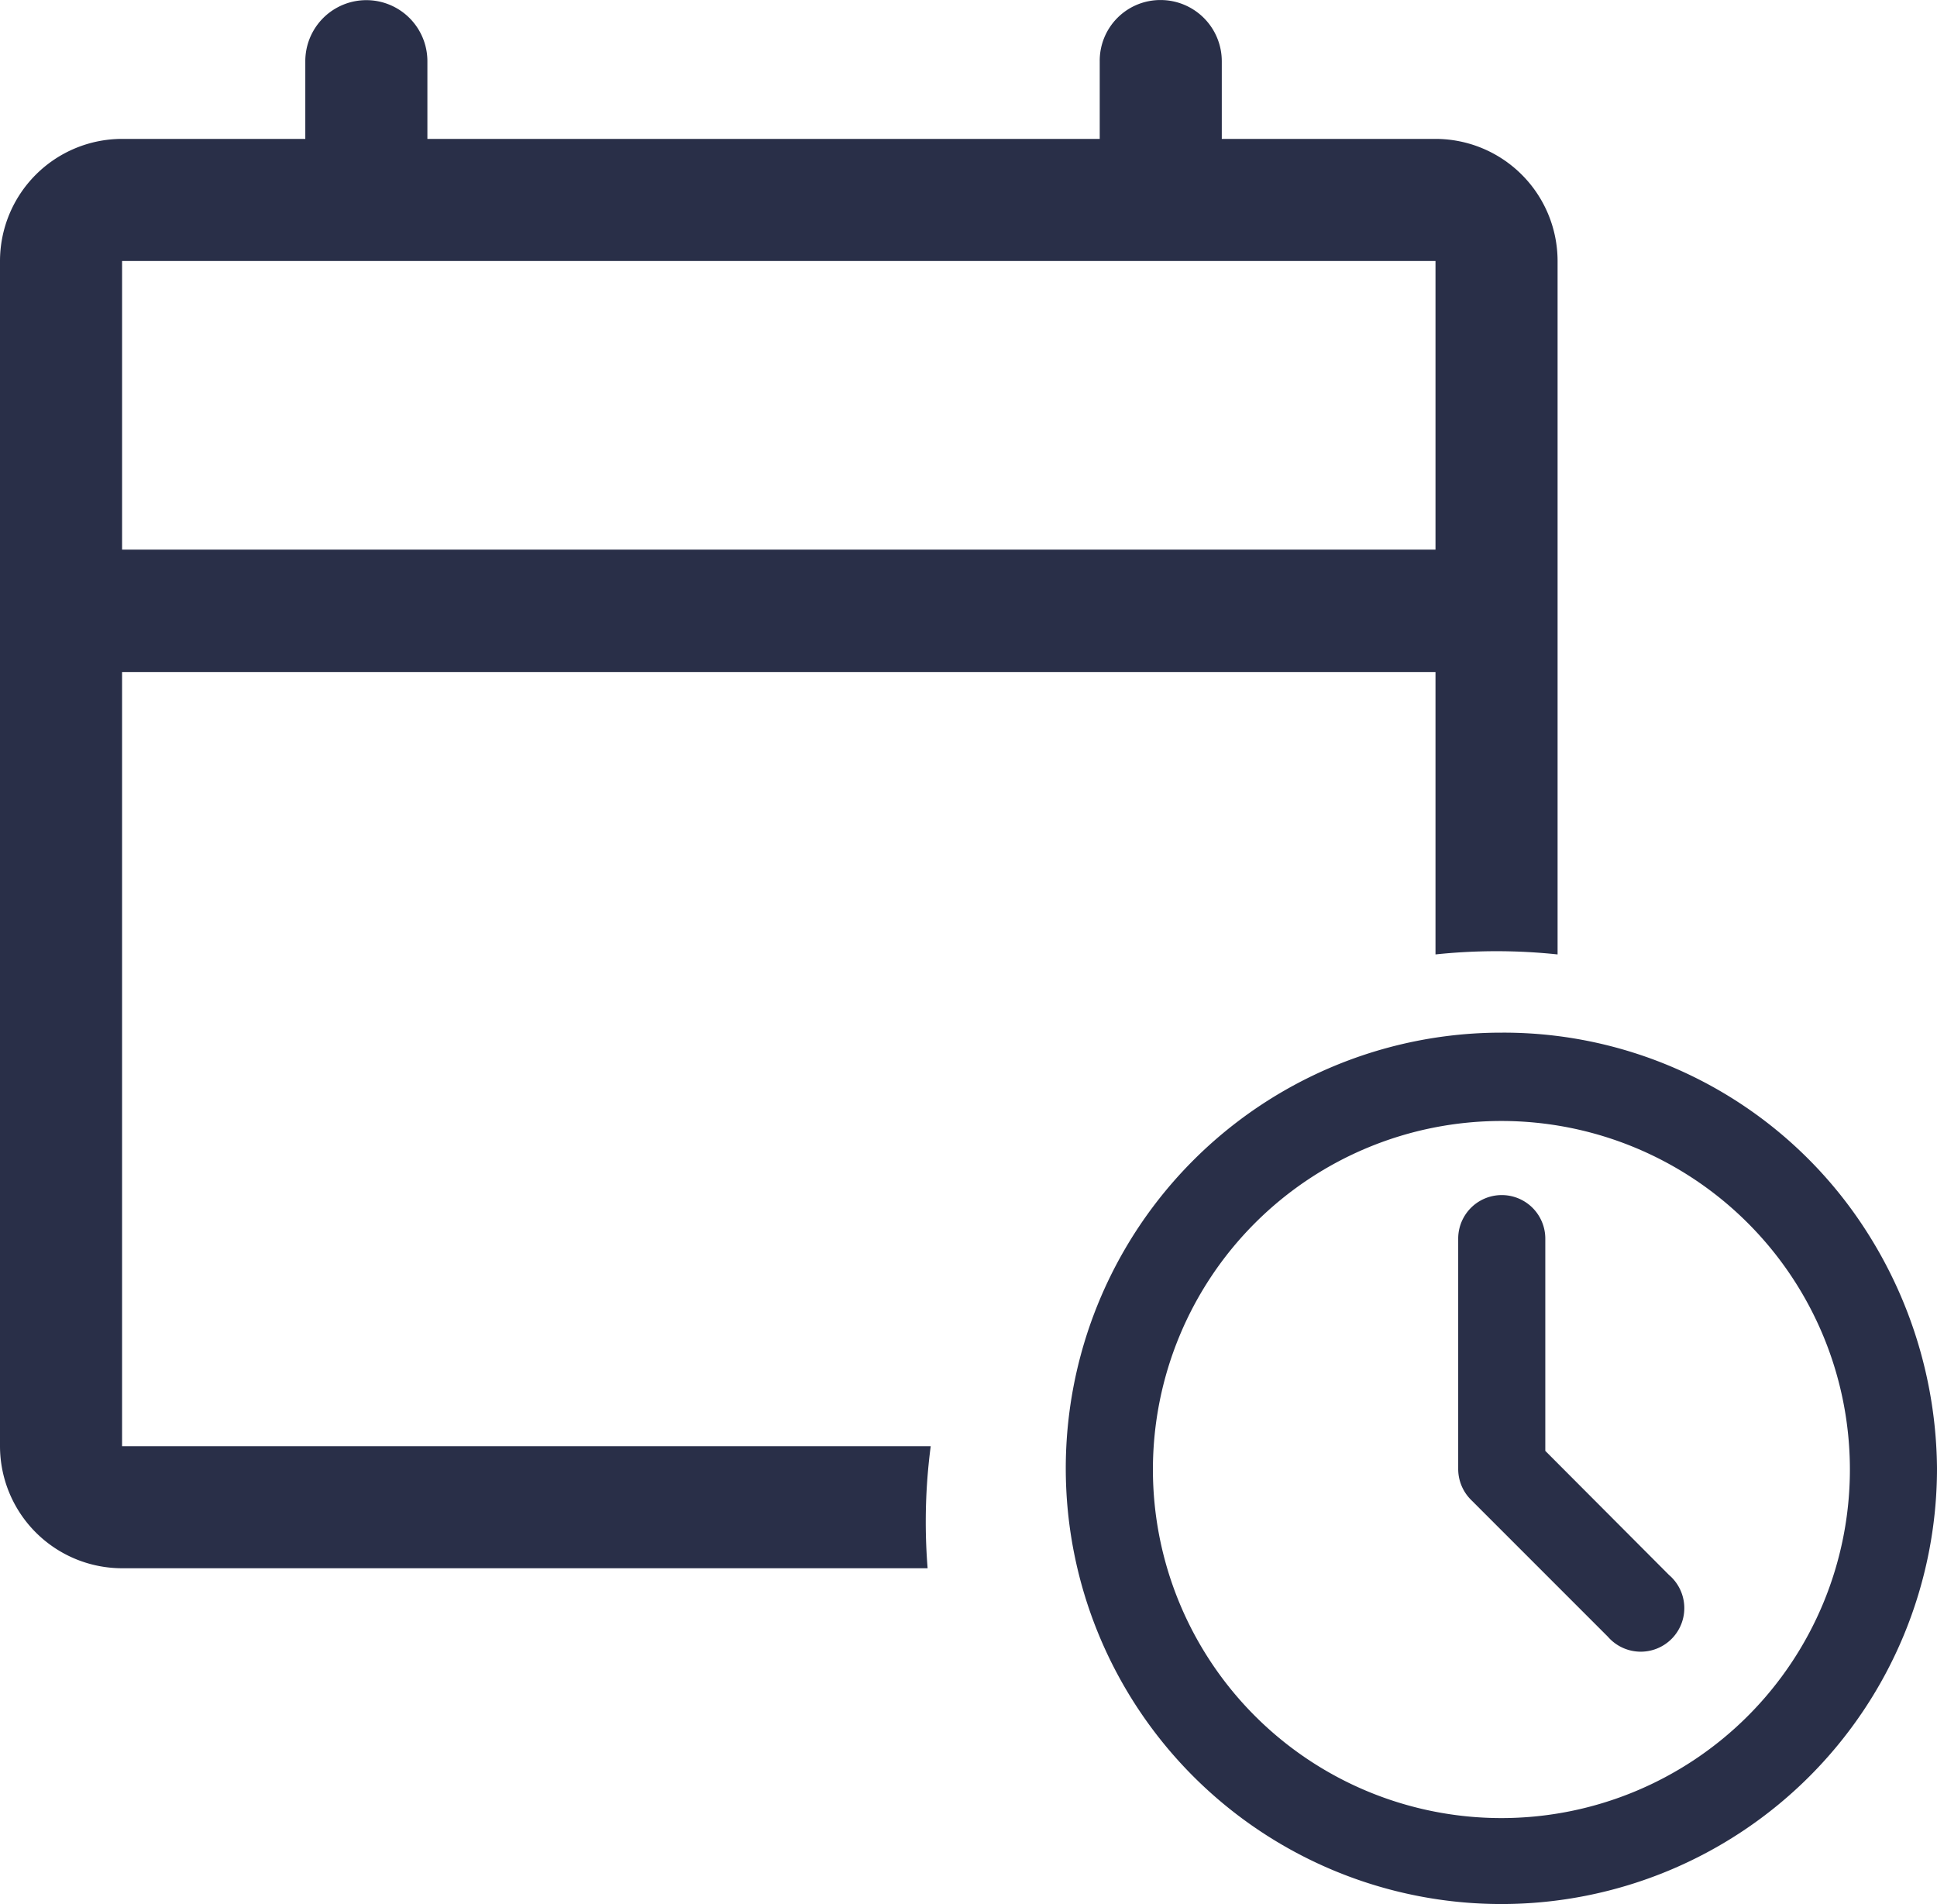
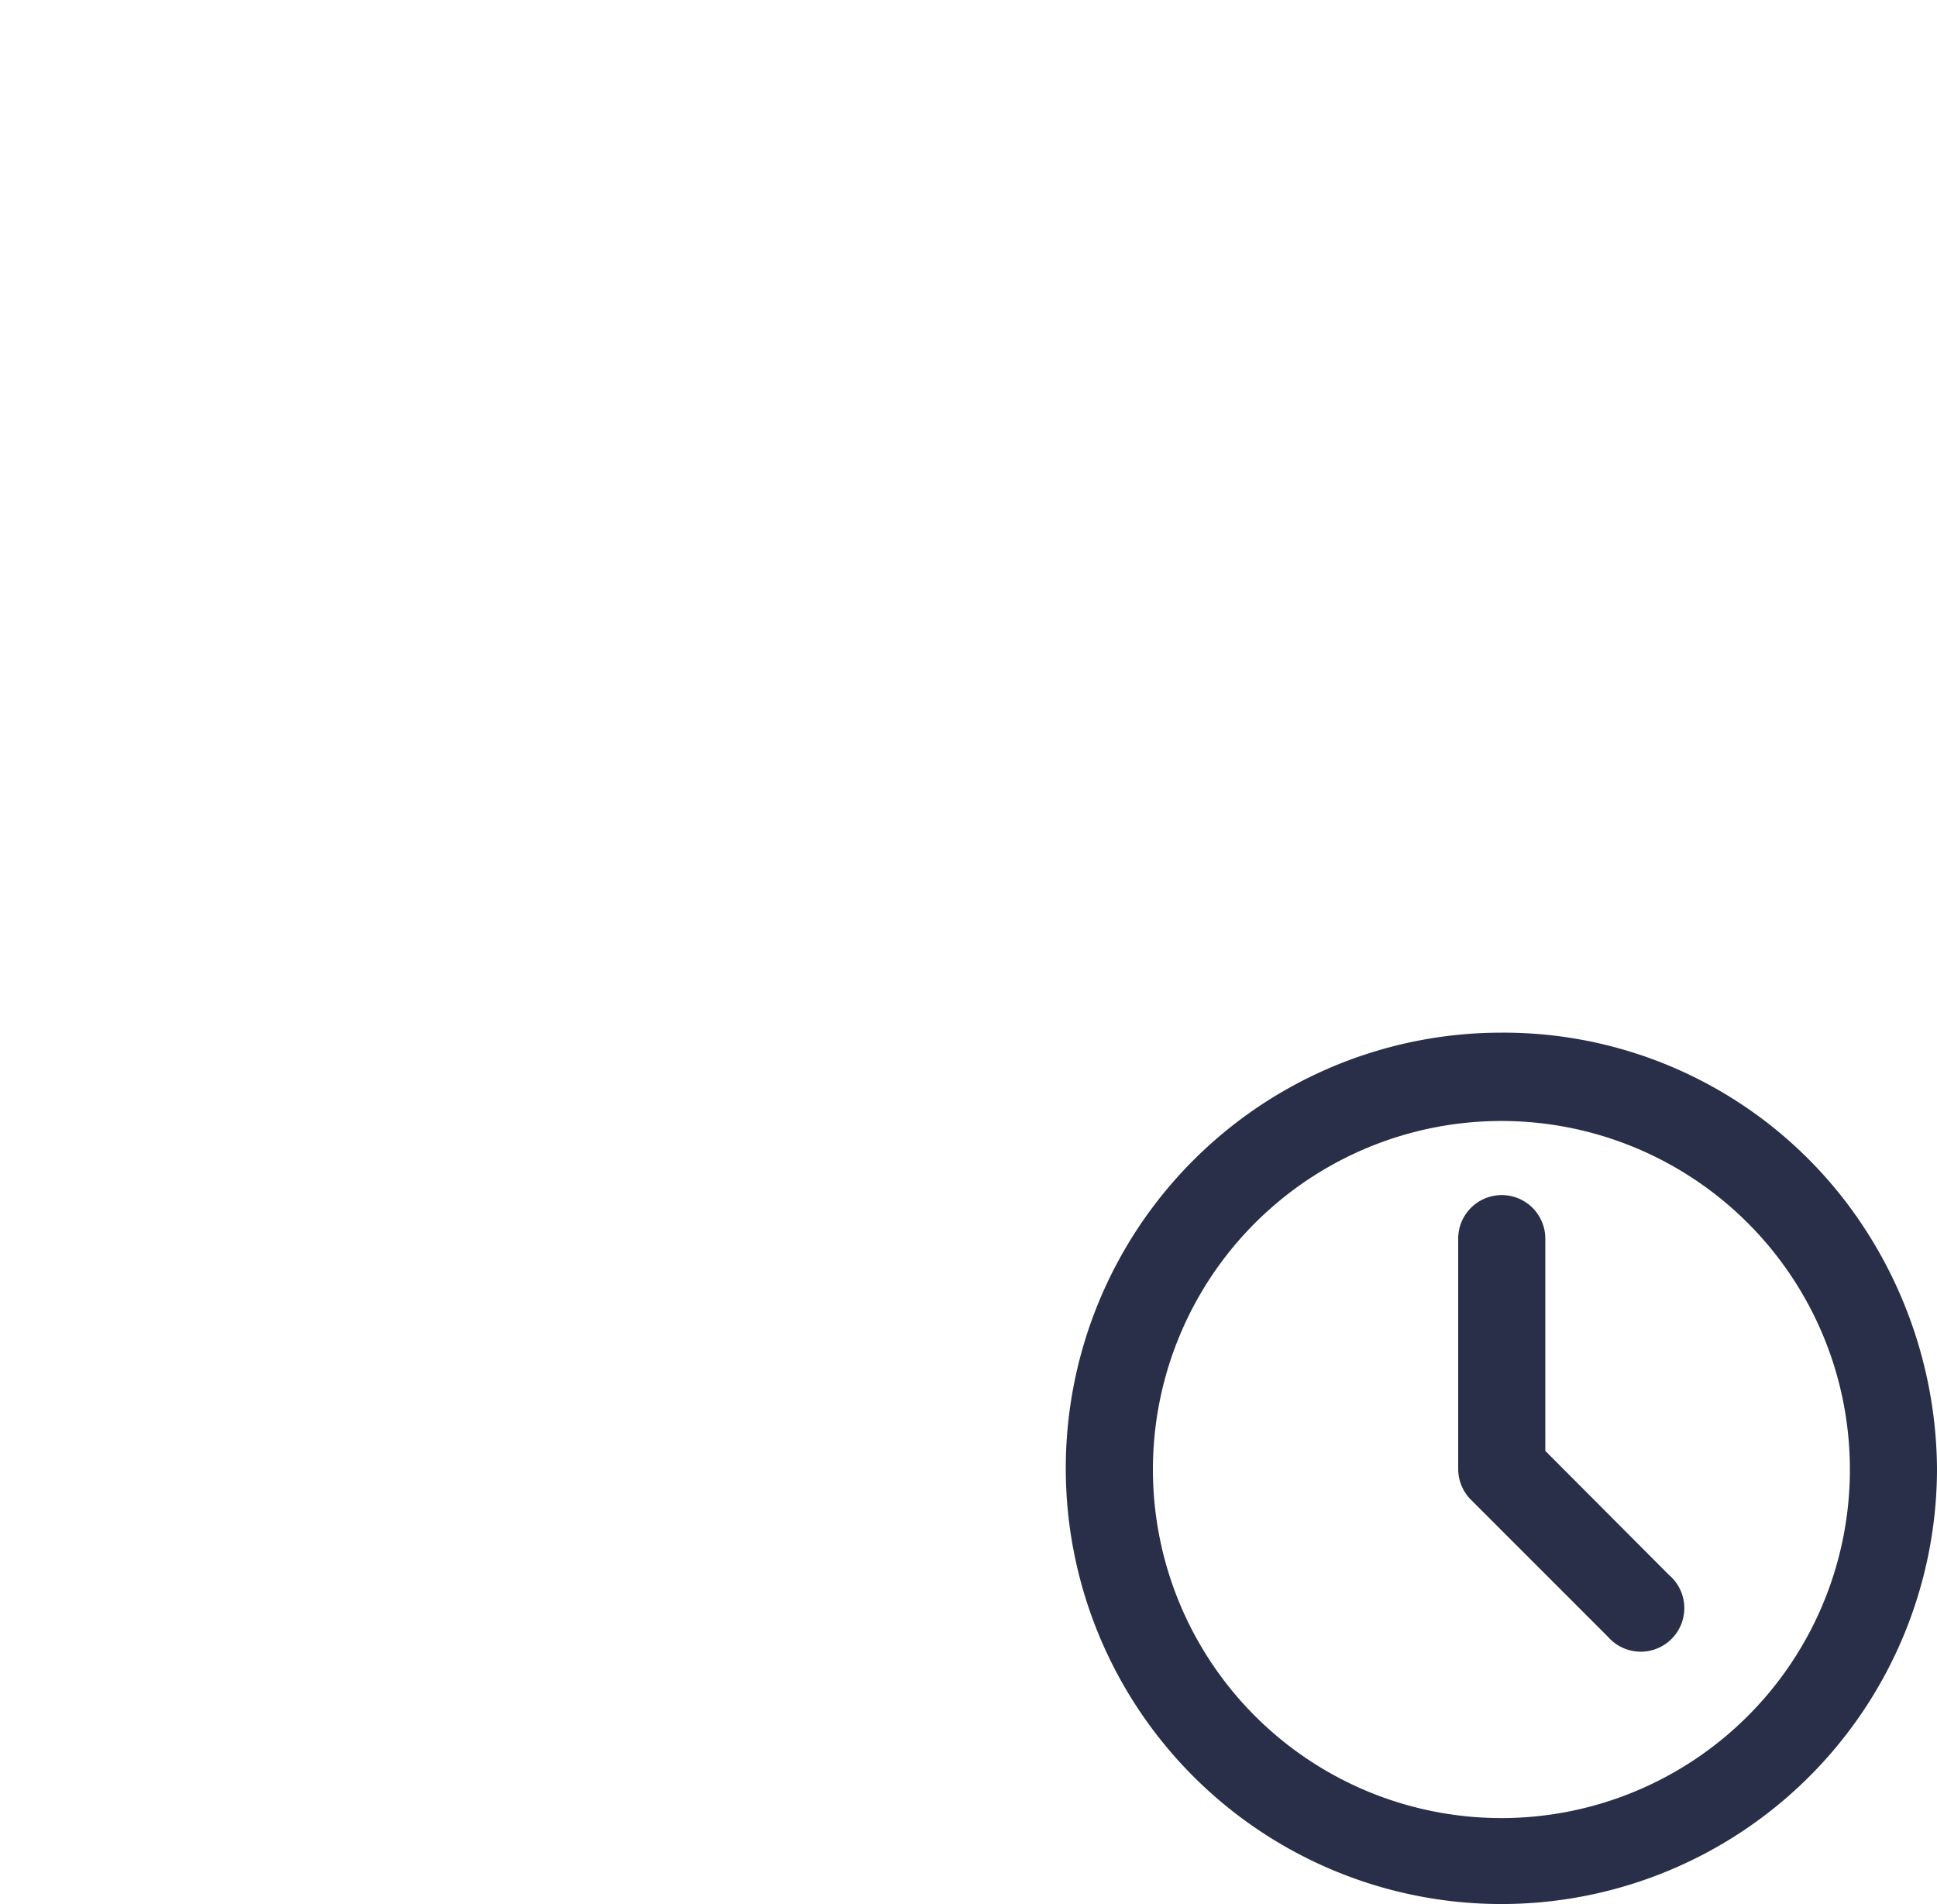
<svg xmlns="http://www.w3.org/2000/svg" width="119.703" height="117.645" viewBox="0 0 119.703 117.645">
  <g id="schedule" transform="translate(-0.001)">
-     <path id="Subtraction_1" data-name="Subtraction 1" d="M7807.658,7690.56h-49.781a7.553,7.553,0,0,1-7.544-7.544v-73.229a7.553,7.553,0,0,1,7.544-7.544H7769.2v-4.8a3.772,3.772,0,1,1,7.545,0v4.8h41.549v-4.8a3.749,3.749,0,0,1,3.765-3.78,3.783,3.783,0,0,1,3.778,3.78v4.8h13.207a7.553,7.553,0,0,1,7.545,7.544v42.846a35.775,35.775,0,0,0-7.545,0v-17.451h-81.167v47.837h49.973a35.741,35.741,0,0,0-.307,4.676c0,.958.039,1.922.115,2.868Zm-49.781-80.774v17.834h81.167v-17.834Z" transform="translate(-7750.332 -7593.661)" fill="#292f48" />
-     <path id="Intersection_2" data-name="Intersection 2" d="M0,26.921A26.92,26.92,0,0,1,26.921,0,26.617,26.617,0,0,1,49.46,12.24,27.547,27.547,0,0,1,53.84,26.921a26.92,26.92,0,0,1-53.84,0Zm5.385.073A21.536,21.536,0,1,0,26.921,5.458,21.536,21.536,0,0,0,5.385,26.994ZM33.5,37.323l-8.463-8.463a2.691,2.691,0,0,1-.786-1.907V12.728a2.691,2.691,0,1,1,5.383,0V25.842l7.646,7.668A2.692,2.692,0,1,1,33.5,37.323Z" transform="translate(65.864 63.805)" fill="#292f48" />
+     <path id="Intersection_2" data-name="Intersection 2" d="M0,26.921A26.92,26.92,0,0,1,26.921,0,26.617,26.617,0,0,1,49.46,12.24,27.547,27.547,0,0,1,53.84,26.921a26.92,26.92,0,0,1-53.84,0Zm5.385.073A21.536,21.536,0,1,0,26.921,5.458,21.536,21.536,0,0,0,5.385,26.994M33.5,37.323l-8.463-8.463a2.691,2.691,0,0,1-.786-1.907V12.728a2.691,2.691,0,1,1,5.383,0V25.842l7.646,7.668A2.692,2.692,0,1,1,33.5,37.323Z" transform="translate(65.864 63.805)" fill="#292f48" />
  </g>
</svg>